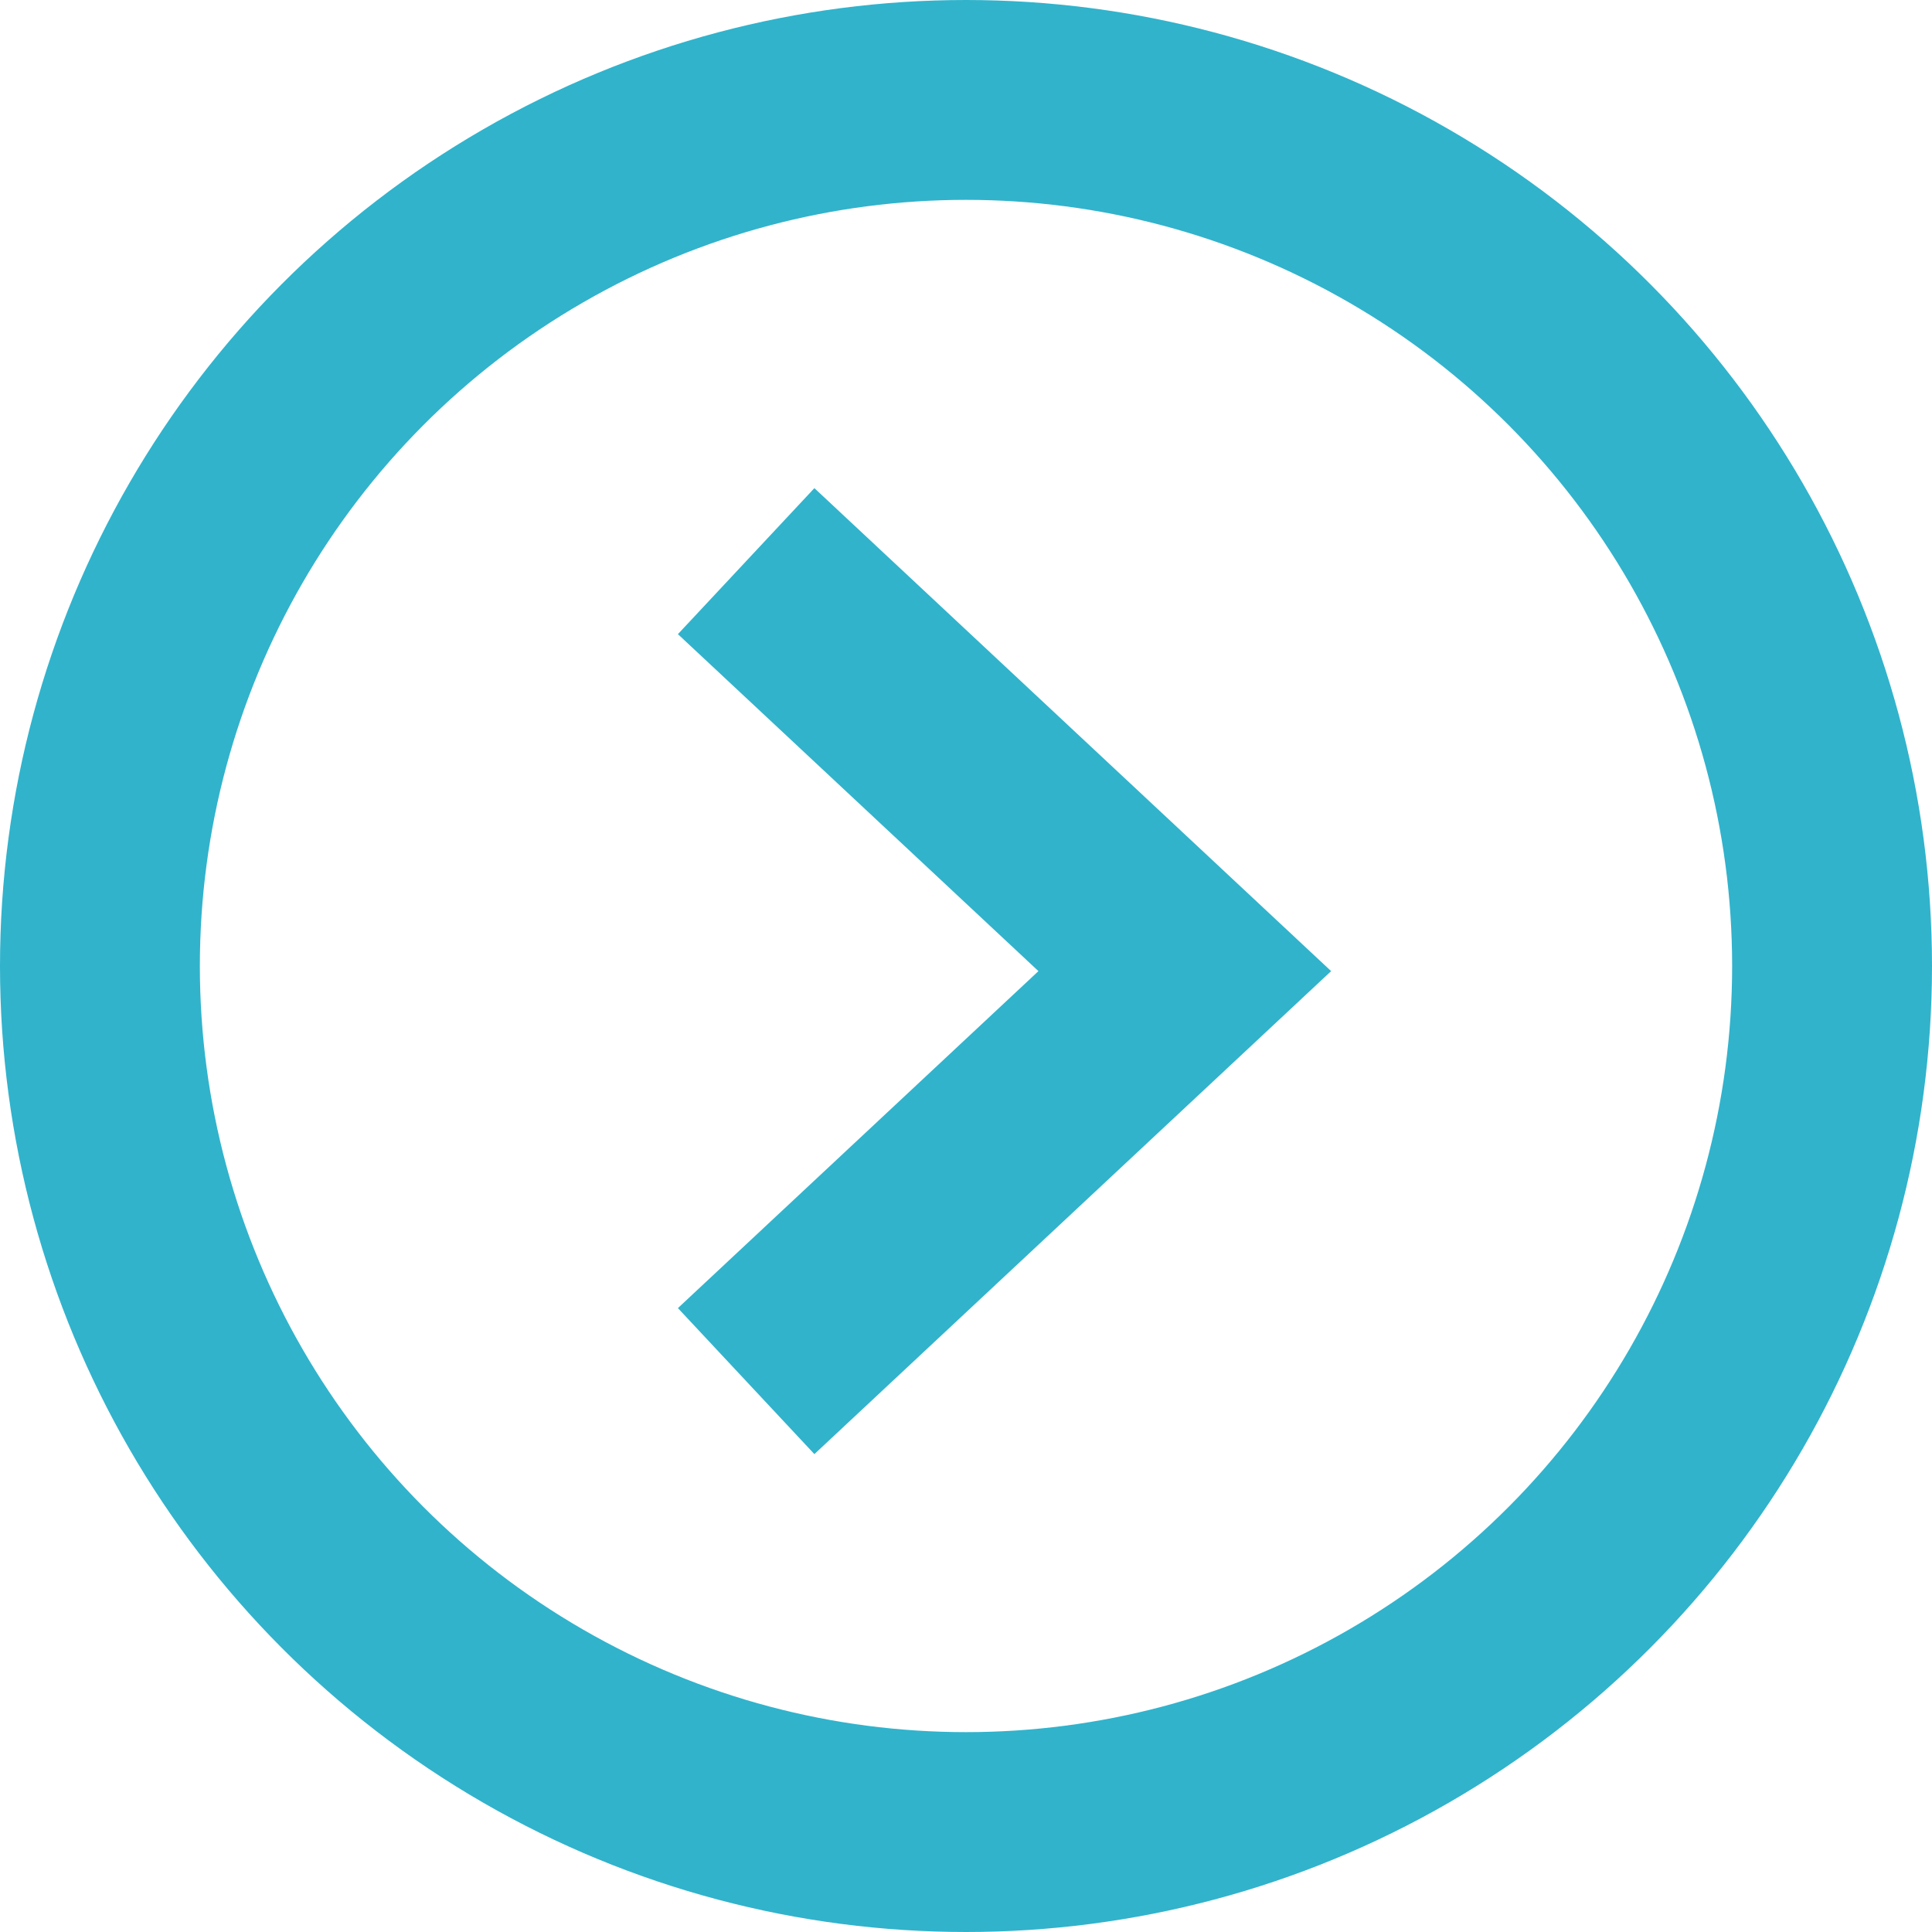
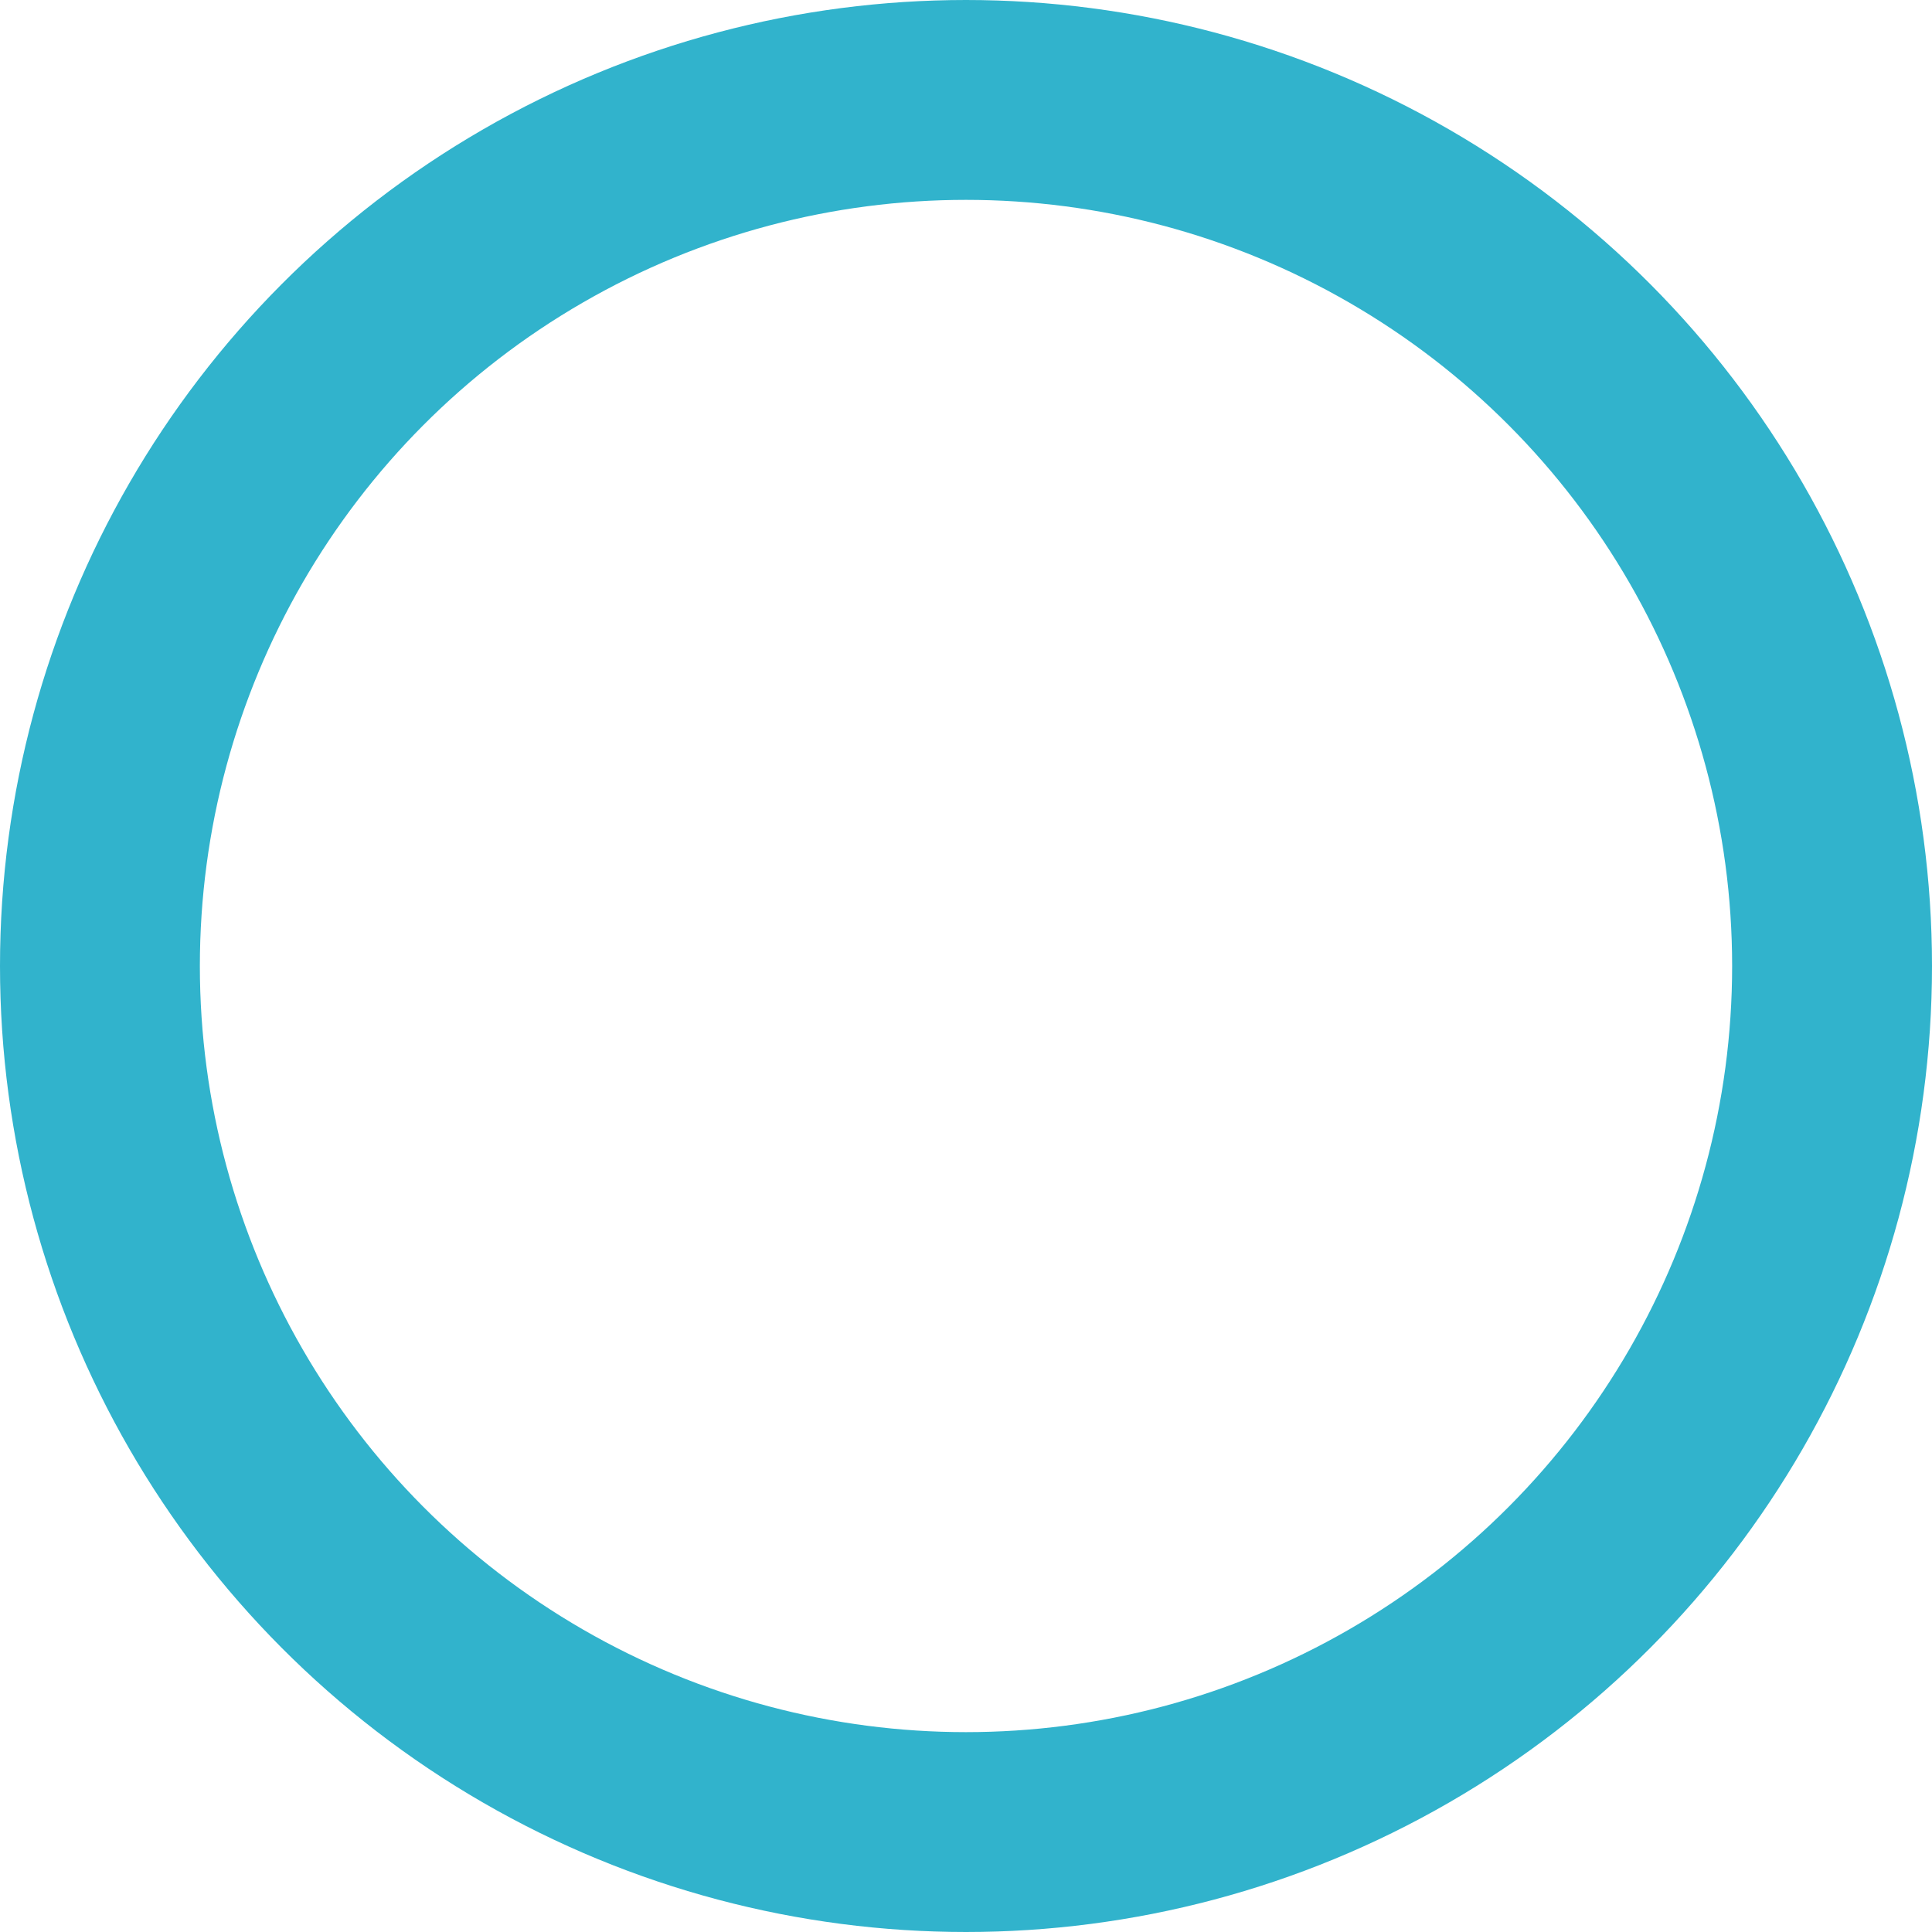
<svg xmlns="http://www.w3.org/2000/svg" width="29" height="29" viewBox="0 0 29 29">
  <g id="Group_816" data-name="Group 816" transform="translate(0.333 0.279)">
    <g id="Ellipse_6" data-name="Ellipse 6" transform="translate(-0.333 -0.279)" fill="none" stroke="#31b3cc" stroke-width="3">
      <circle cx="14.5" cy="14.5" r="14.5" stroke="none" />
      <circle cx="14.5" cy="14.5" r="13" fill="none" />
    </g>
-     <path id="Path_179" data-name="Path 179" d="M6.154,0l6.154,6.584L6.154,0,0,6.584Z" transform="translate(17.451 8.144) rotate(90)" fill="none" stroke="#31b3cc" stroke-linecap="round" stroke-width="3" />
  </g>
</svg>